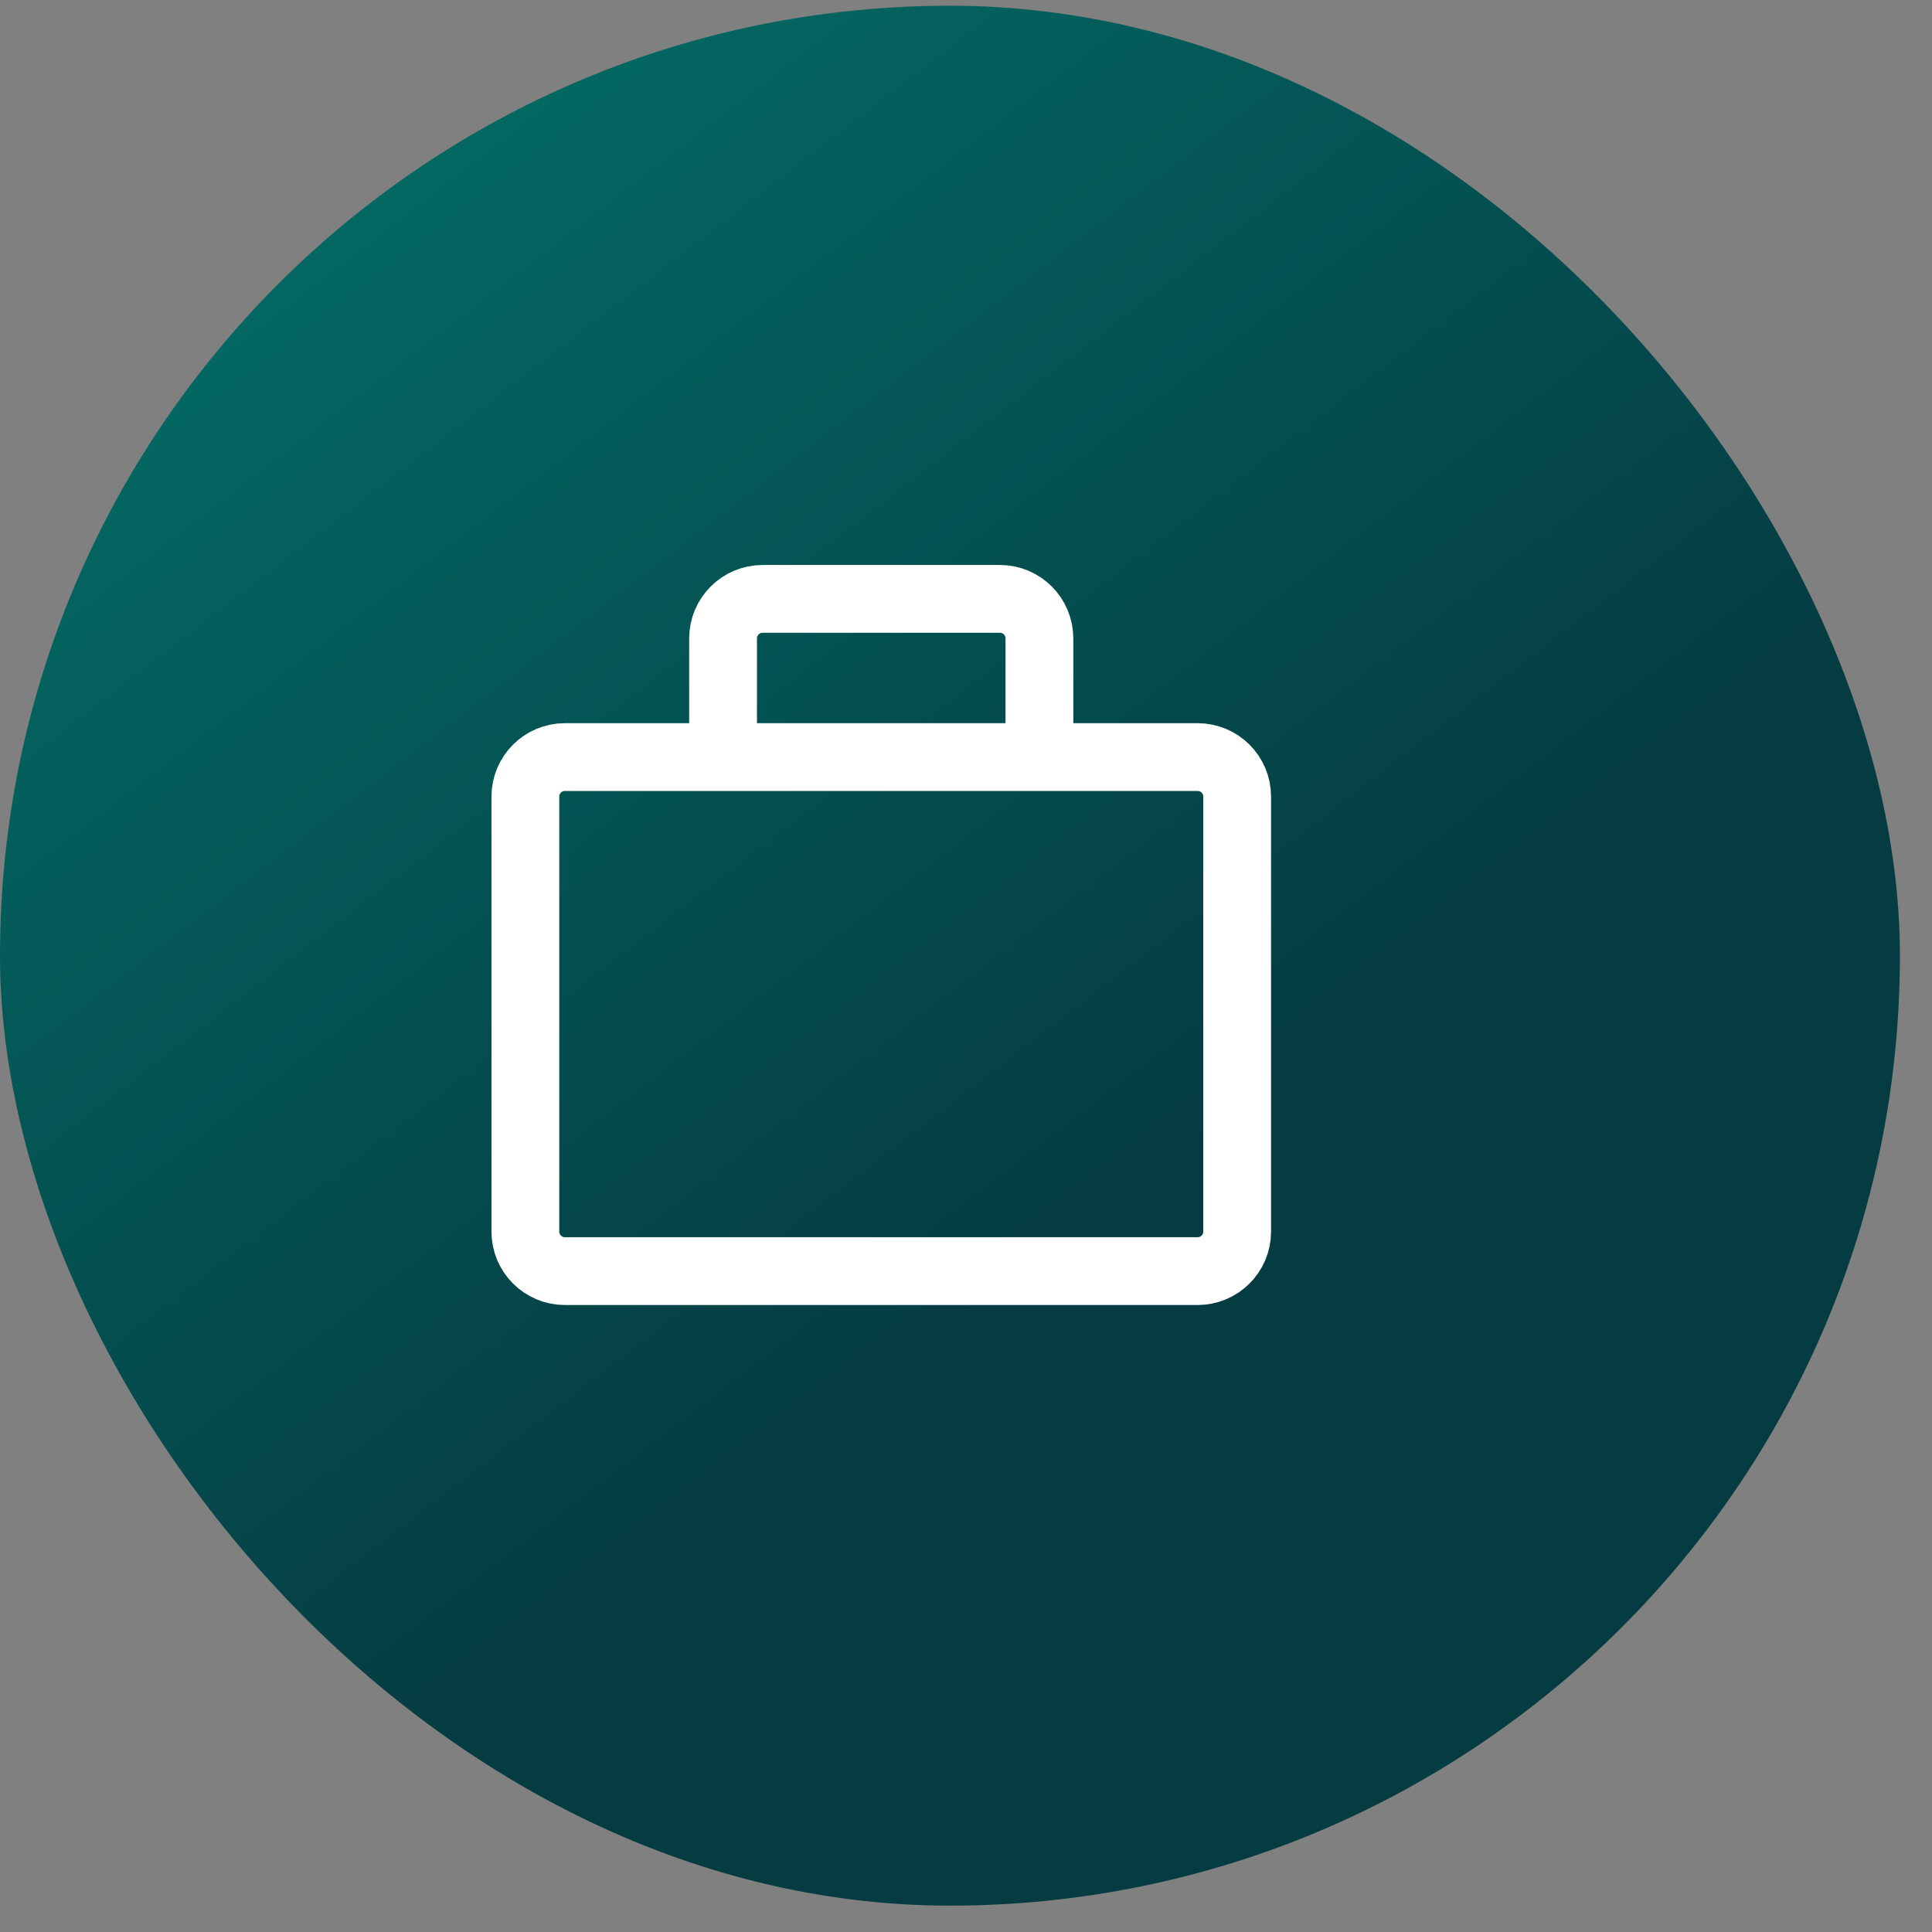
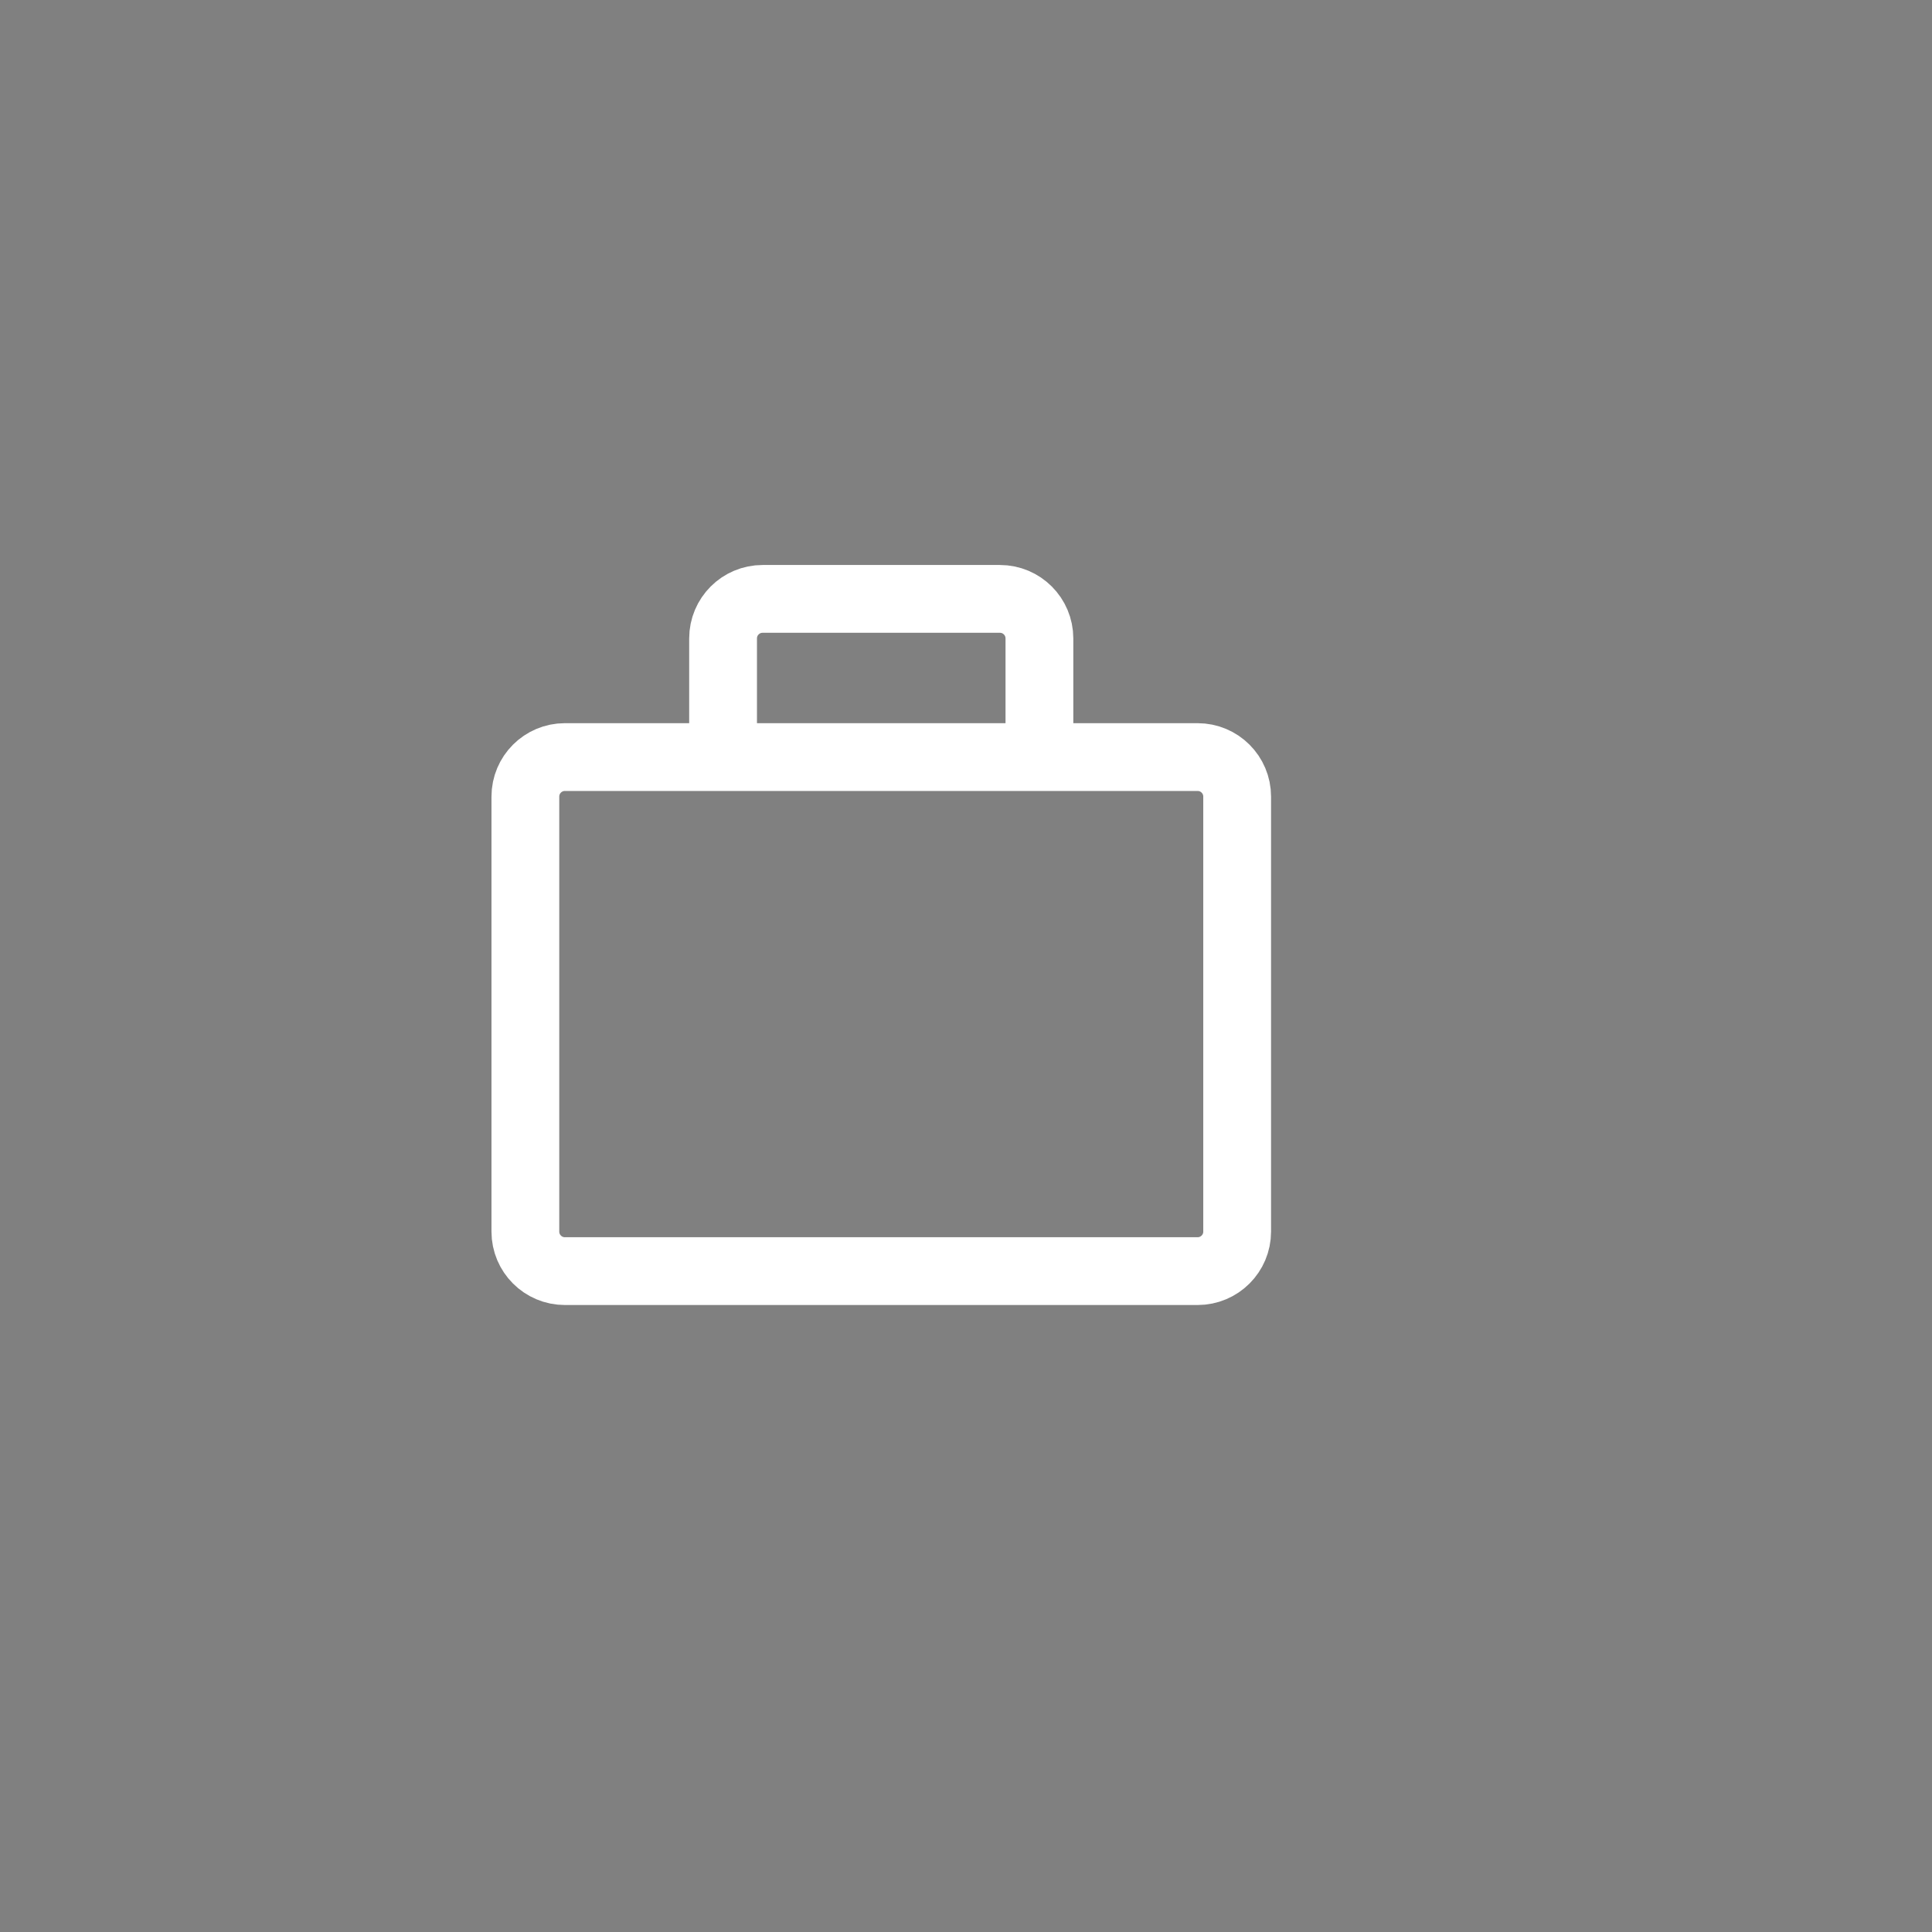
<svg xmlns="http://www.w3.org/2000/svg" width="57" height="57" viewBox="0 0 57 57" fill="none">
  <rect x="0" y="0" width="57" height="57" fill="#808080" stroke="none" />
-   <rect y="0.169" width="56.053" height="56.053" rx="28.027" fill="url(#paint0_linear_3302_140)" />
  <path d="M21.333 22.336H16.666C16.022 22.336 15.5 22.858 15.5 23.502V36.336C15.5 36.98 16.022 37.502 16.666 37.502H35.333C35.977 37.502 36.5 36.98 36.5 36.336V23.502C36.5 22.858 35.977 22.336 35.333 22.336H30.666M21.333 22.336V18.836C21.333 18.191 21.855 17.669 22.5 17.669H29.5C30.144 17.669 30.666 18.191 30.666 18.836V22.336M21.333 22.336H30.666" stroke="white" stroke-width="2" stroke-linejoin="round" />
  <defs>
    <linearGradient id="paint0_linear_3302_140" x1="52.76" y1="40.867" x2="-82.422" y2="-134.552" gradientUnits="userSpaceOnUse">
      <stop offset="0.073" stop-color="#053C42" />
      <stop offset="0.637" stop-color="#00CFAF" />
    </linearGradient>
  </defs>
</svg>